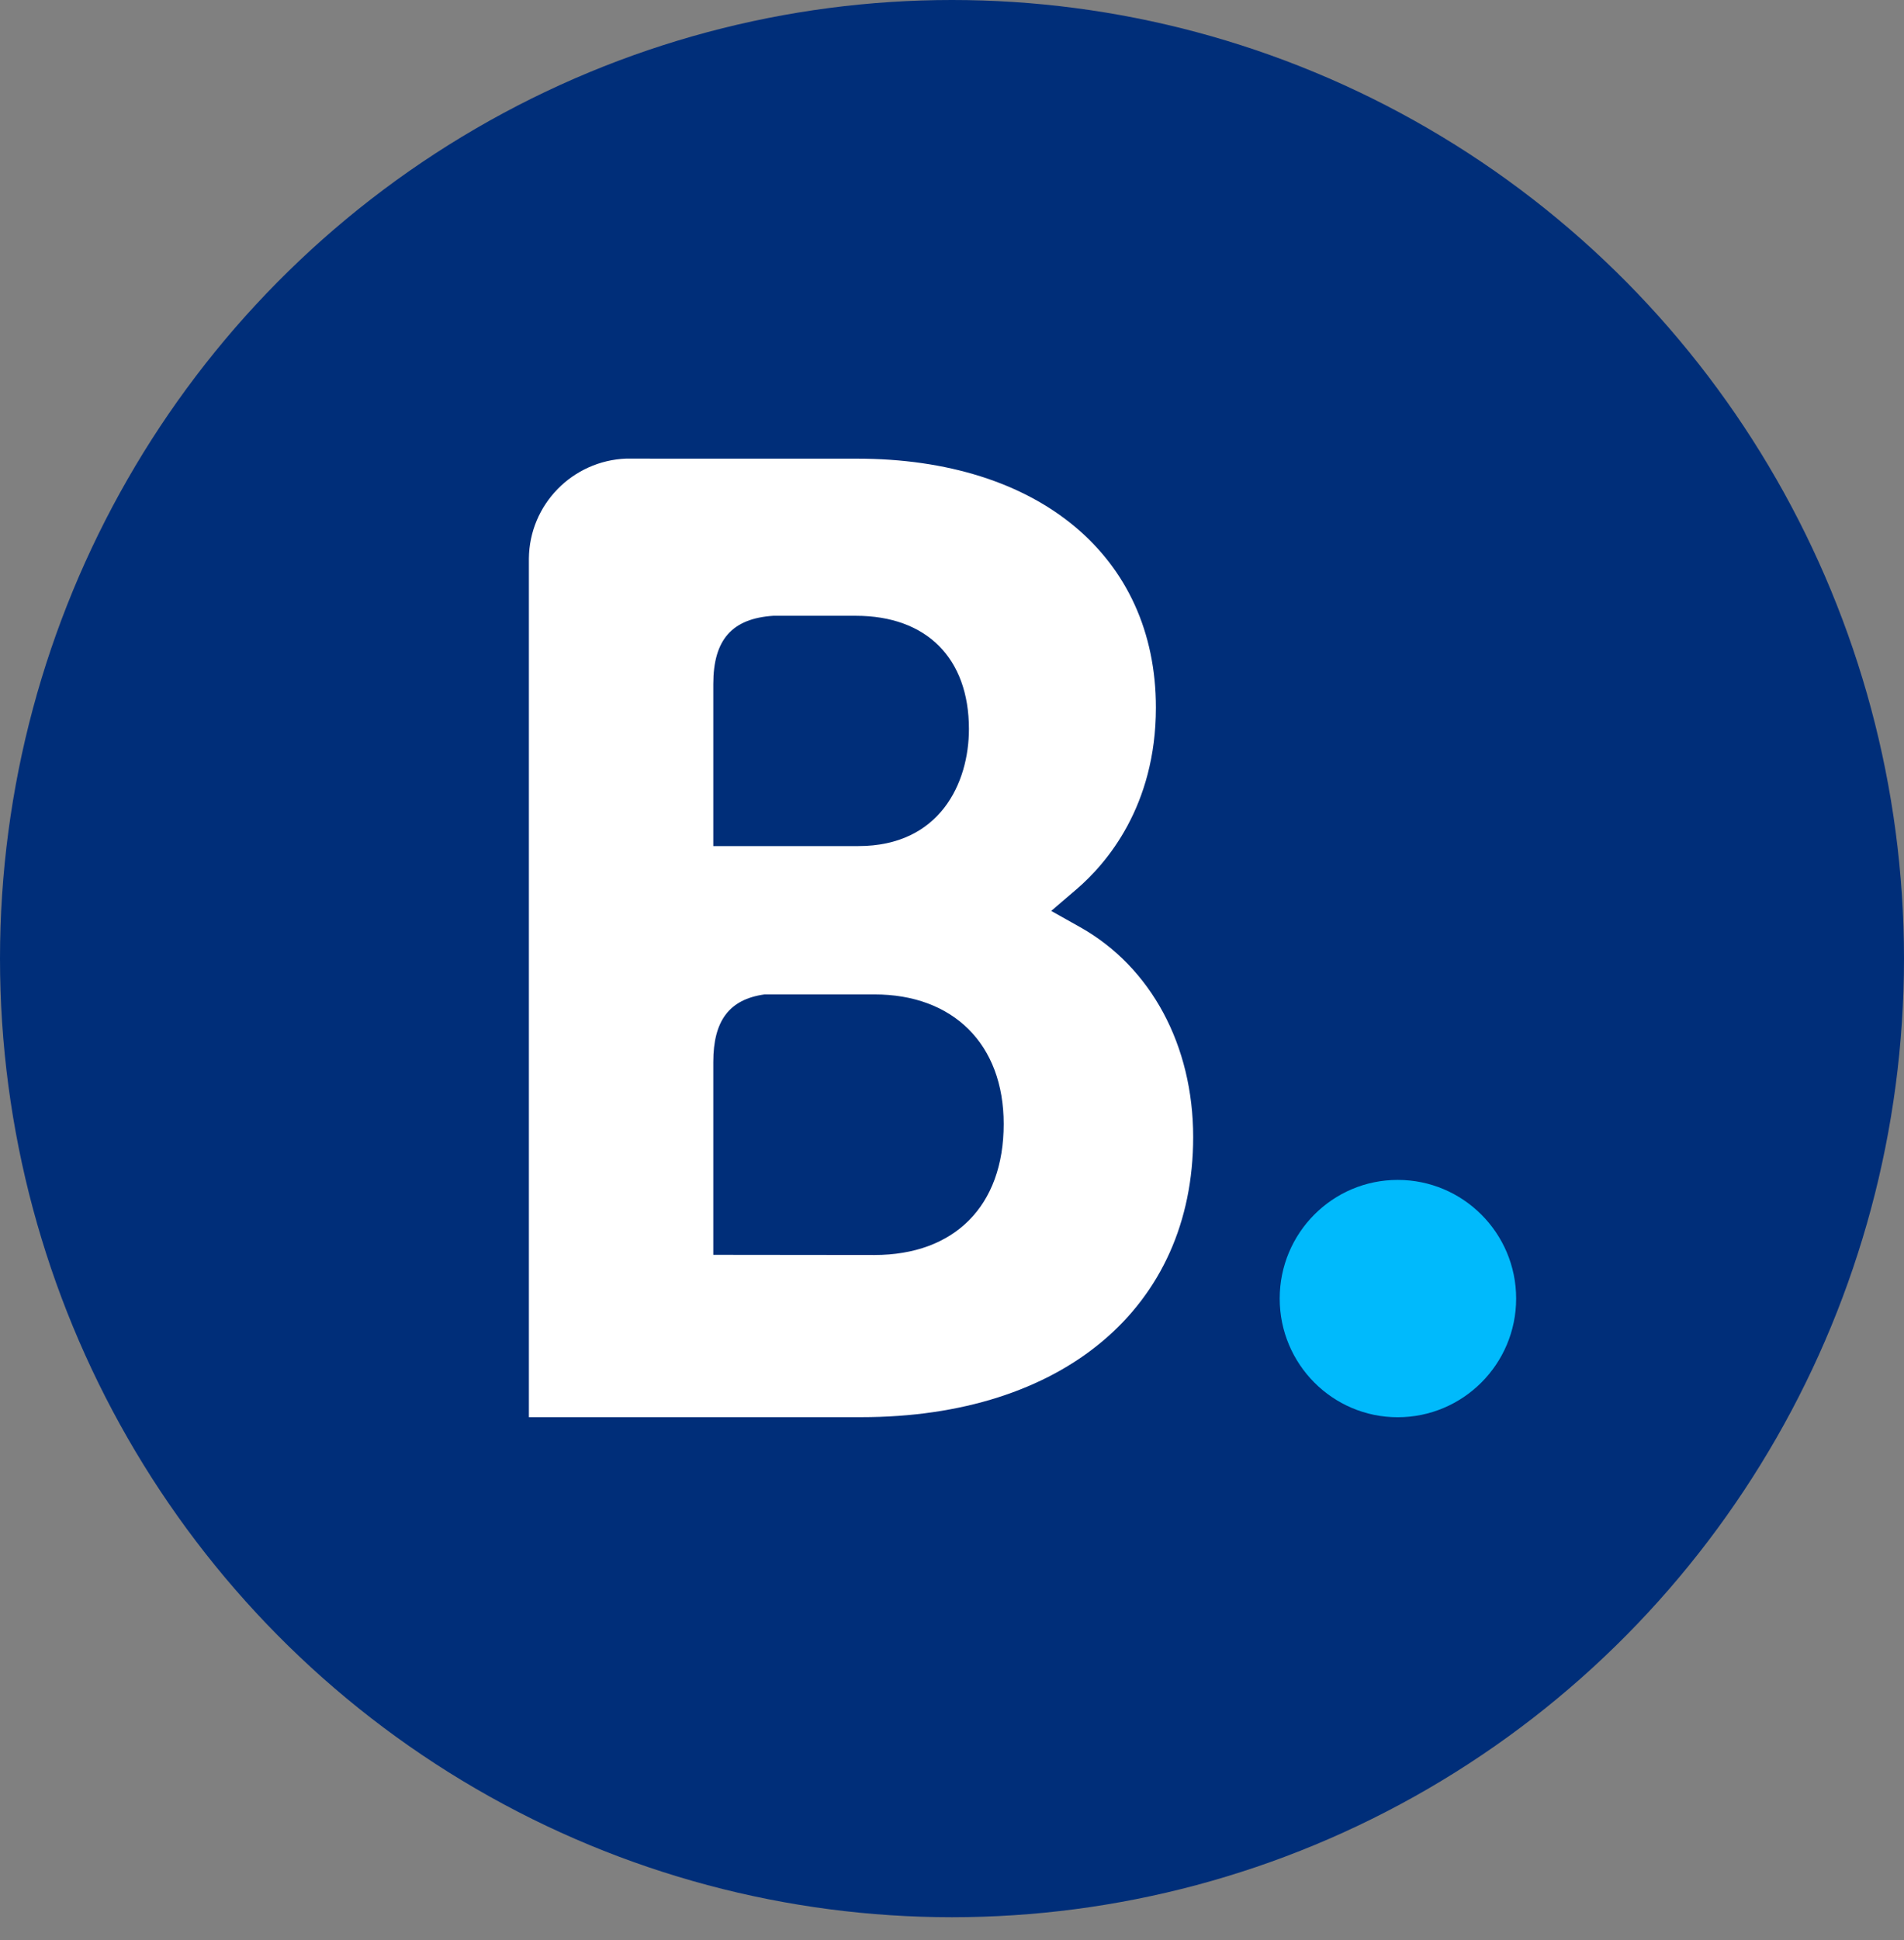
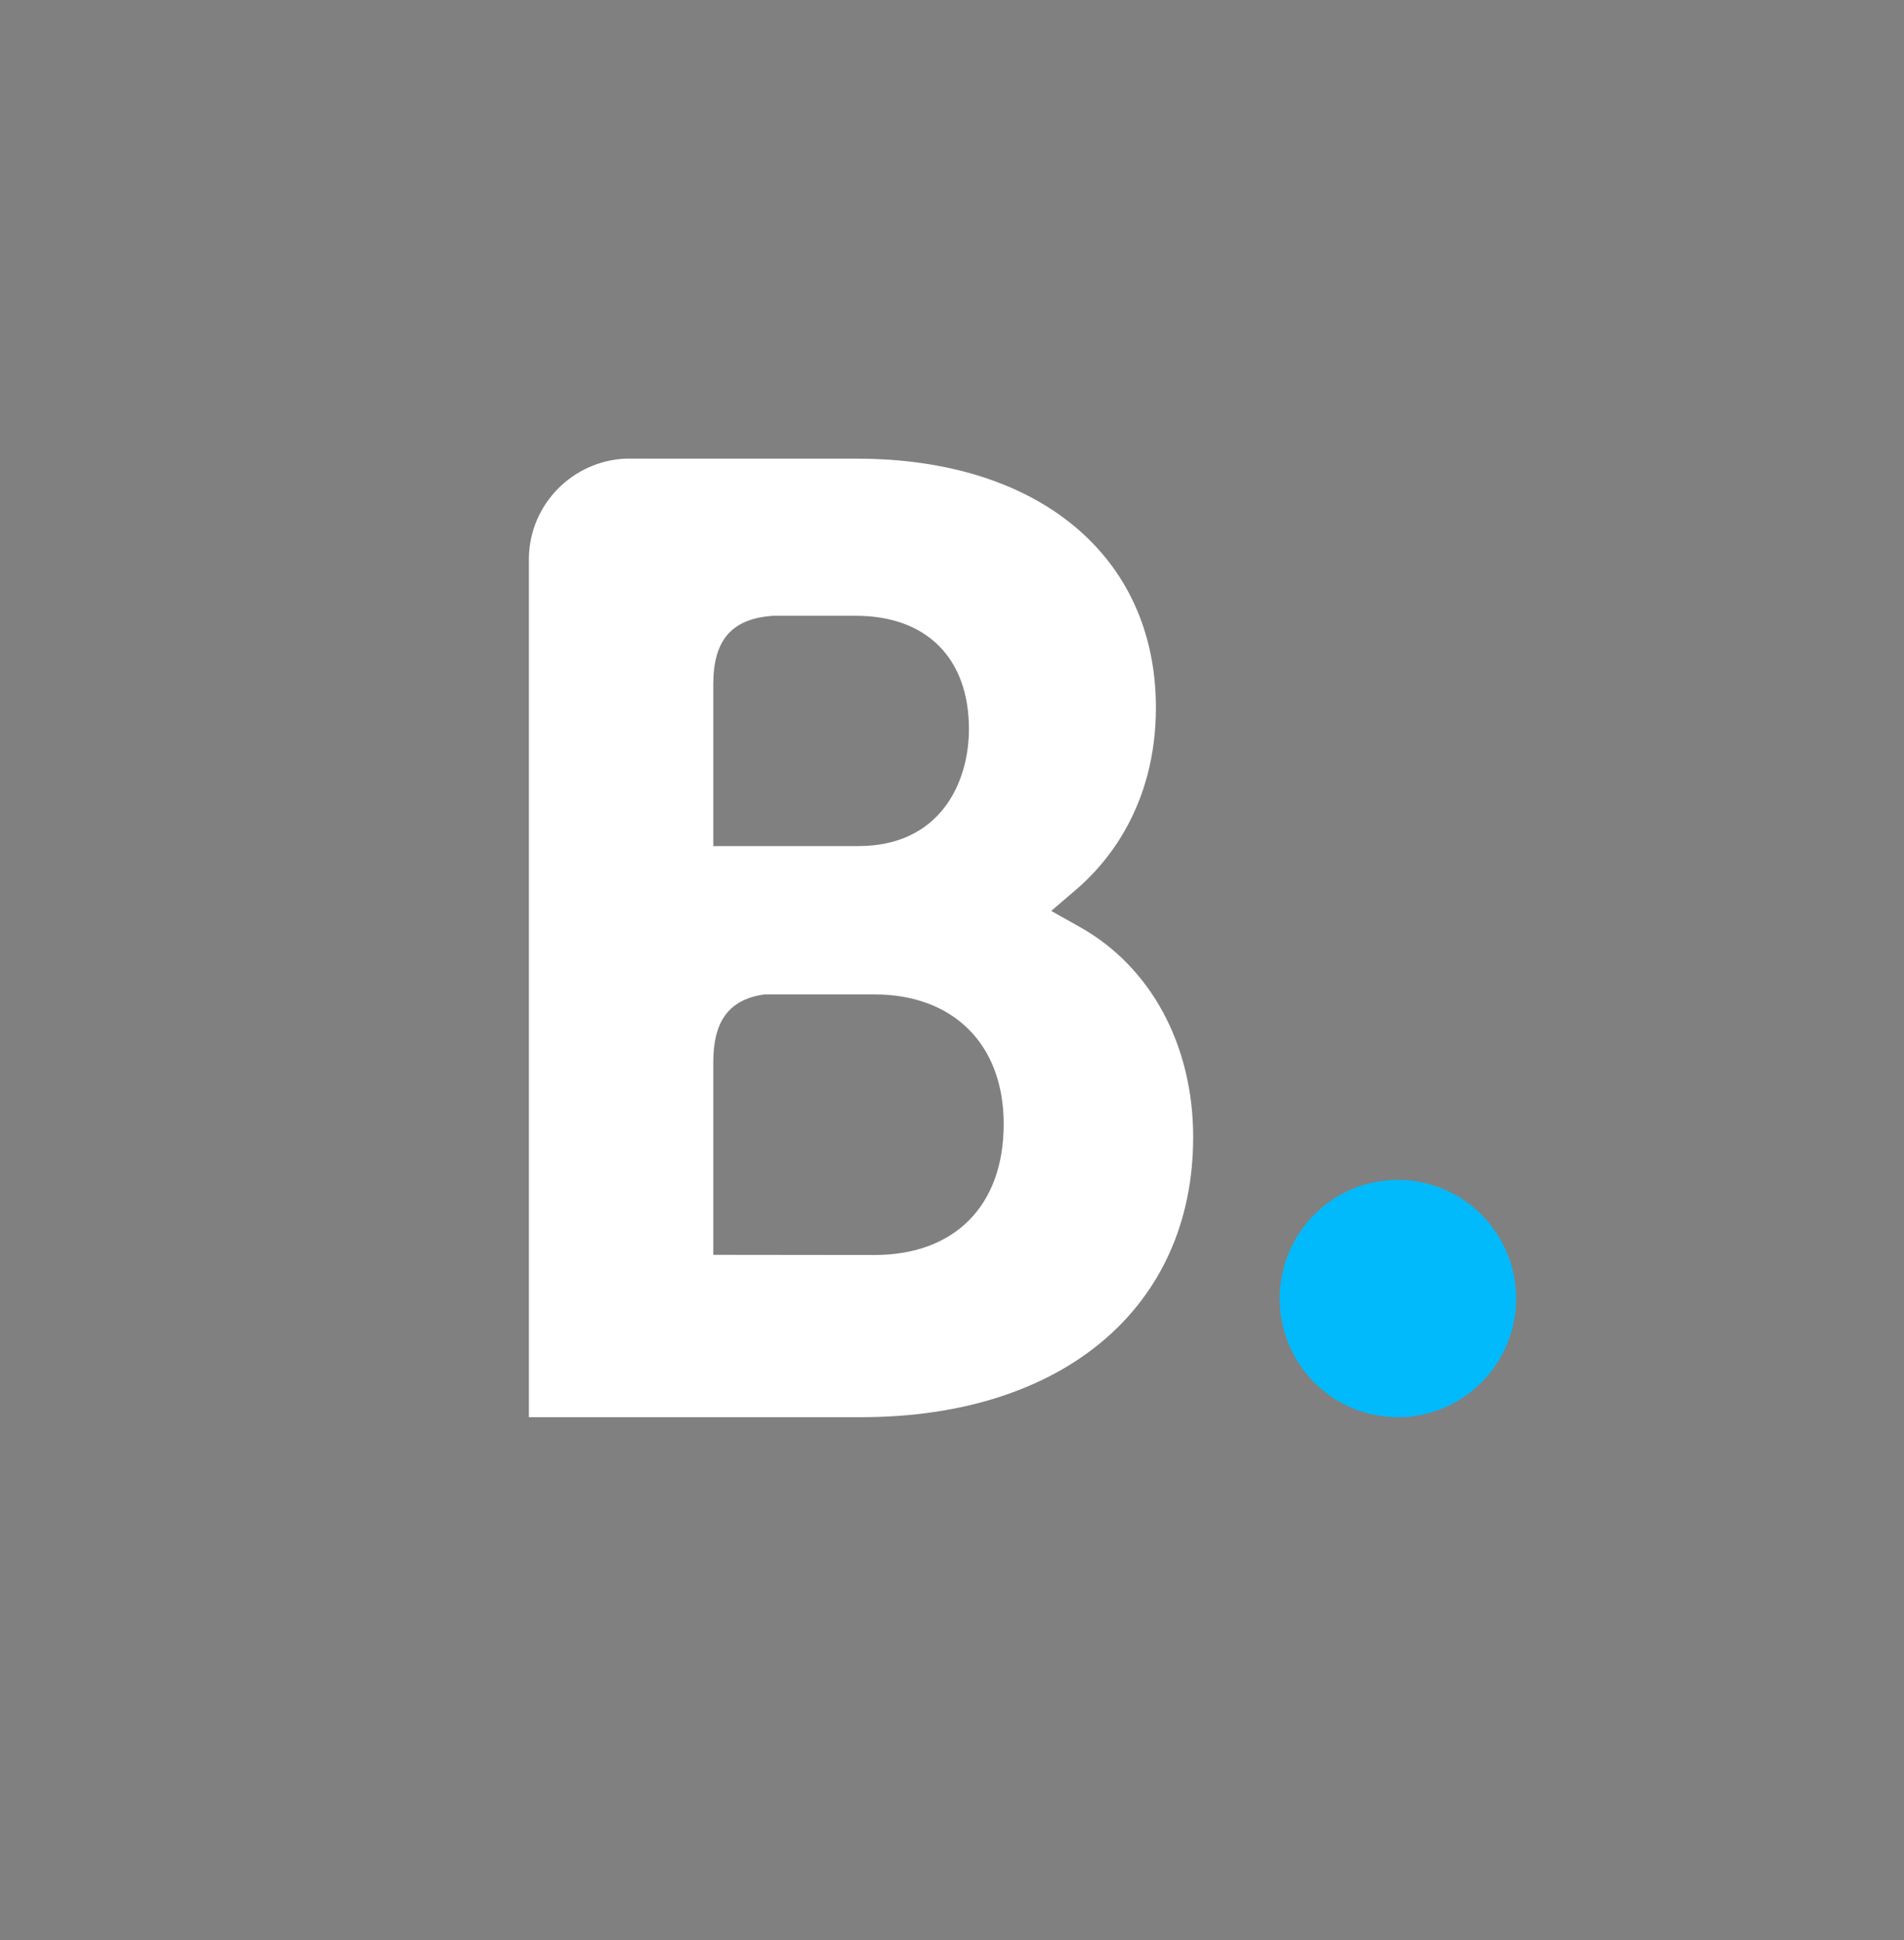
<svg xmlns="http://www.w3.org/2000/svg" width="54" height="55" viewBox="0 0 54 55" fill="none">
  <rect x="0" y="0" width="54" height="55" fill="#808080" stroke="none" />
-   <ellipse cx="27" cy="27.174" rx="27" ry="27.174" fill="#002E79" />
  <path d="M24.802 35.576L20.23 35.571V30.105C20.23 28.936 20.683 28.328 21.683 28.189H24.802C27.027 28.189 28.466 29.592 28.466 31.862C28.466 34.194 27.063 35.574 24.802 35.576ZM20.23 20.83V19.391C20.23 18.132 20.763 17.533 21.931 17.456H24.272C26.278 17.456 27.48 18.656 27.48 20.666C27.48 22.197 26.656 23.984 24.345 23.984H20.23V20.83ZM30.64 26.286L29.814 25.822L30.536 25.204C31.376 24.483 32.783 22.859 32.783 20.058C32.783 15.769 29.456 13.002 24.308 13.002H18.434V13H17.764C16.239 13.057 15.016 14.298 15 15.832V40.173H24.424C30.146 40.173 33.84 37.058 33.84 32.233C33.84 29.635 32.646 27.415 30.64 26.286Z" fill="white" />
  <path d="M36.294 36.811C36.294 34.952 37.793 33.447 39.641 33.447C41.493 33.447 43 34.952 43 36.811C43 38.668 41.493 40.175 39.641 40.175C37.793 40.175 36.294 38.668 36.294 36.811Z" fill="#00BAFC" />
</svg>